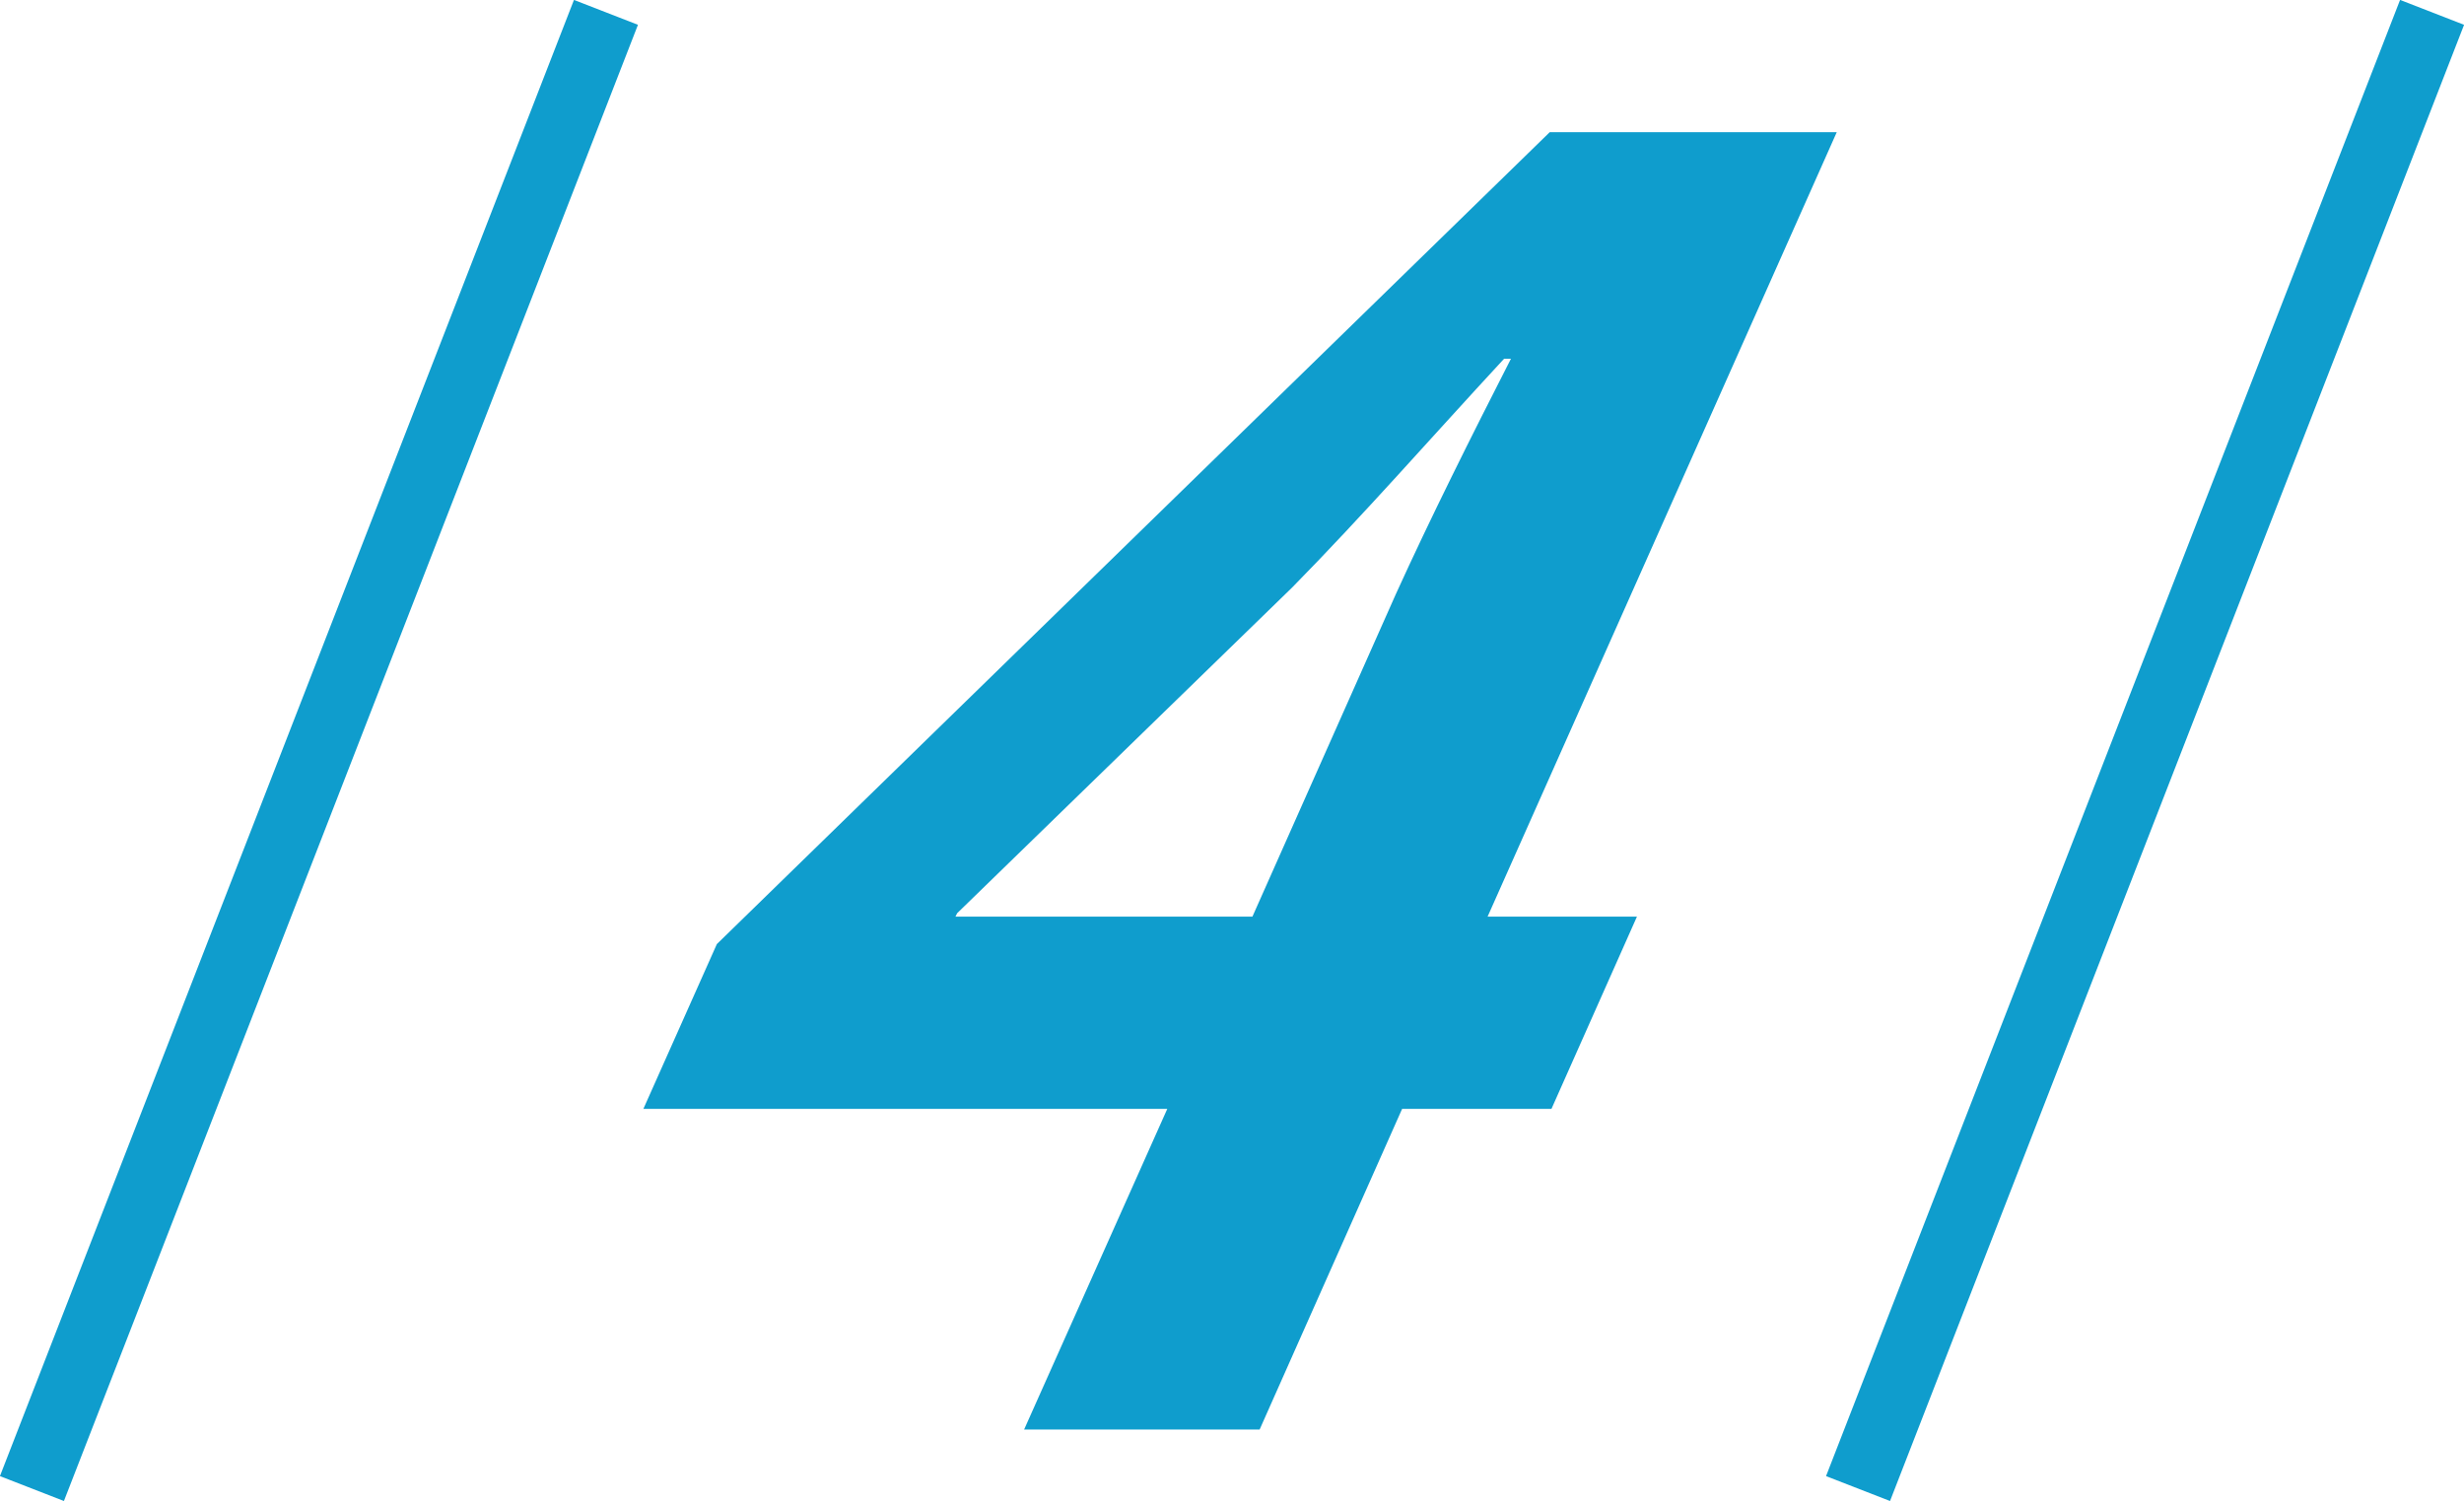
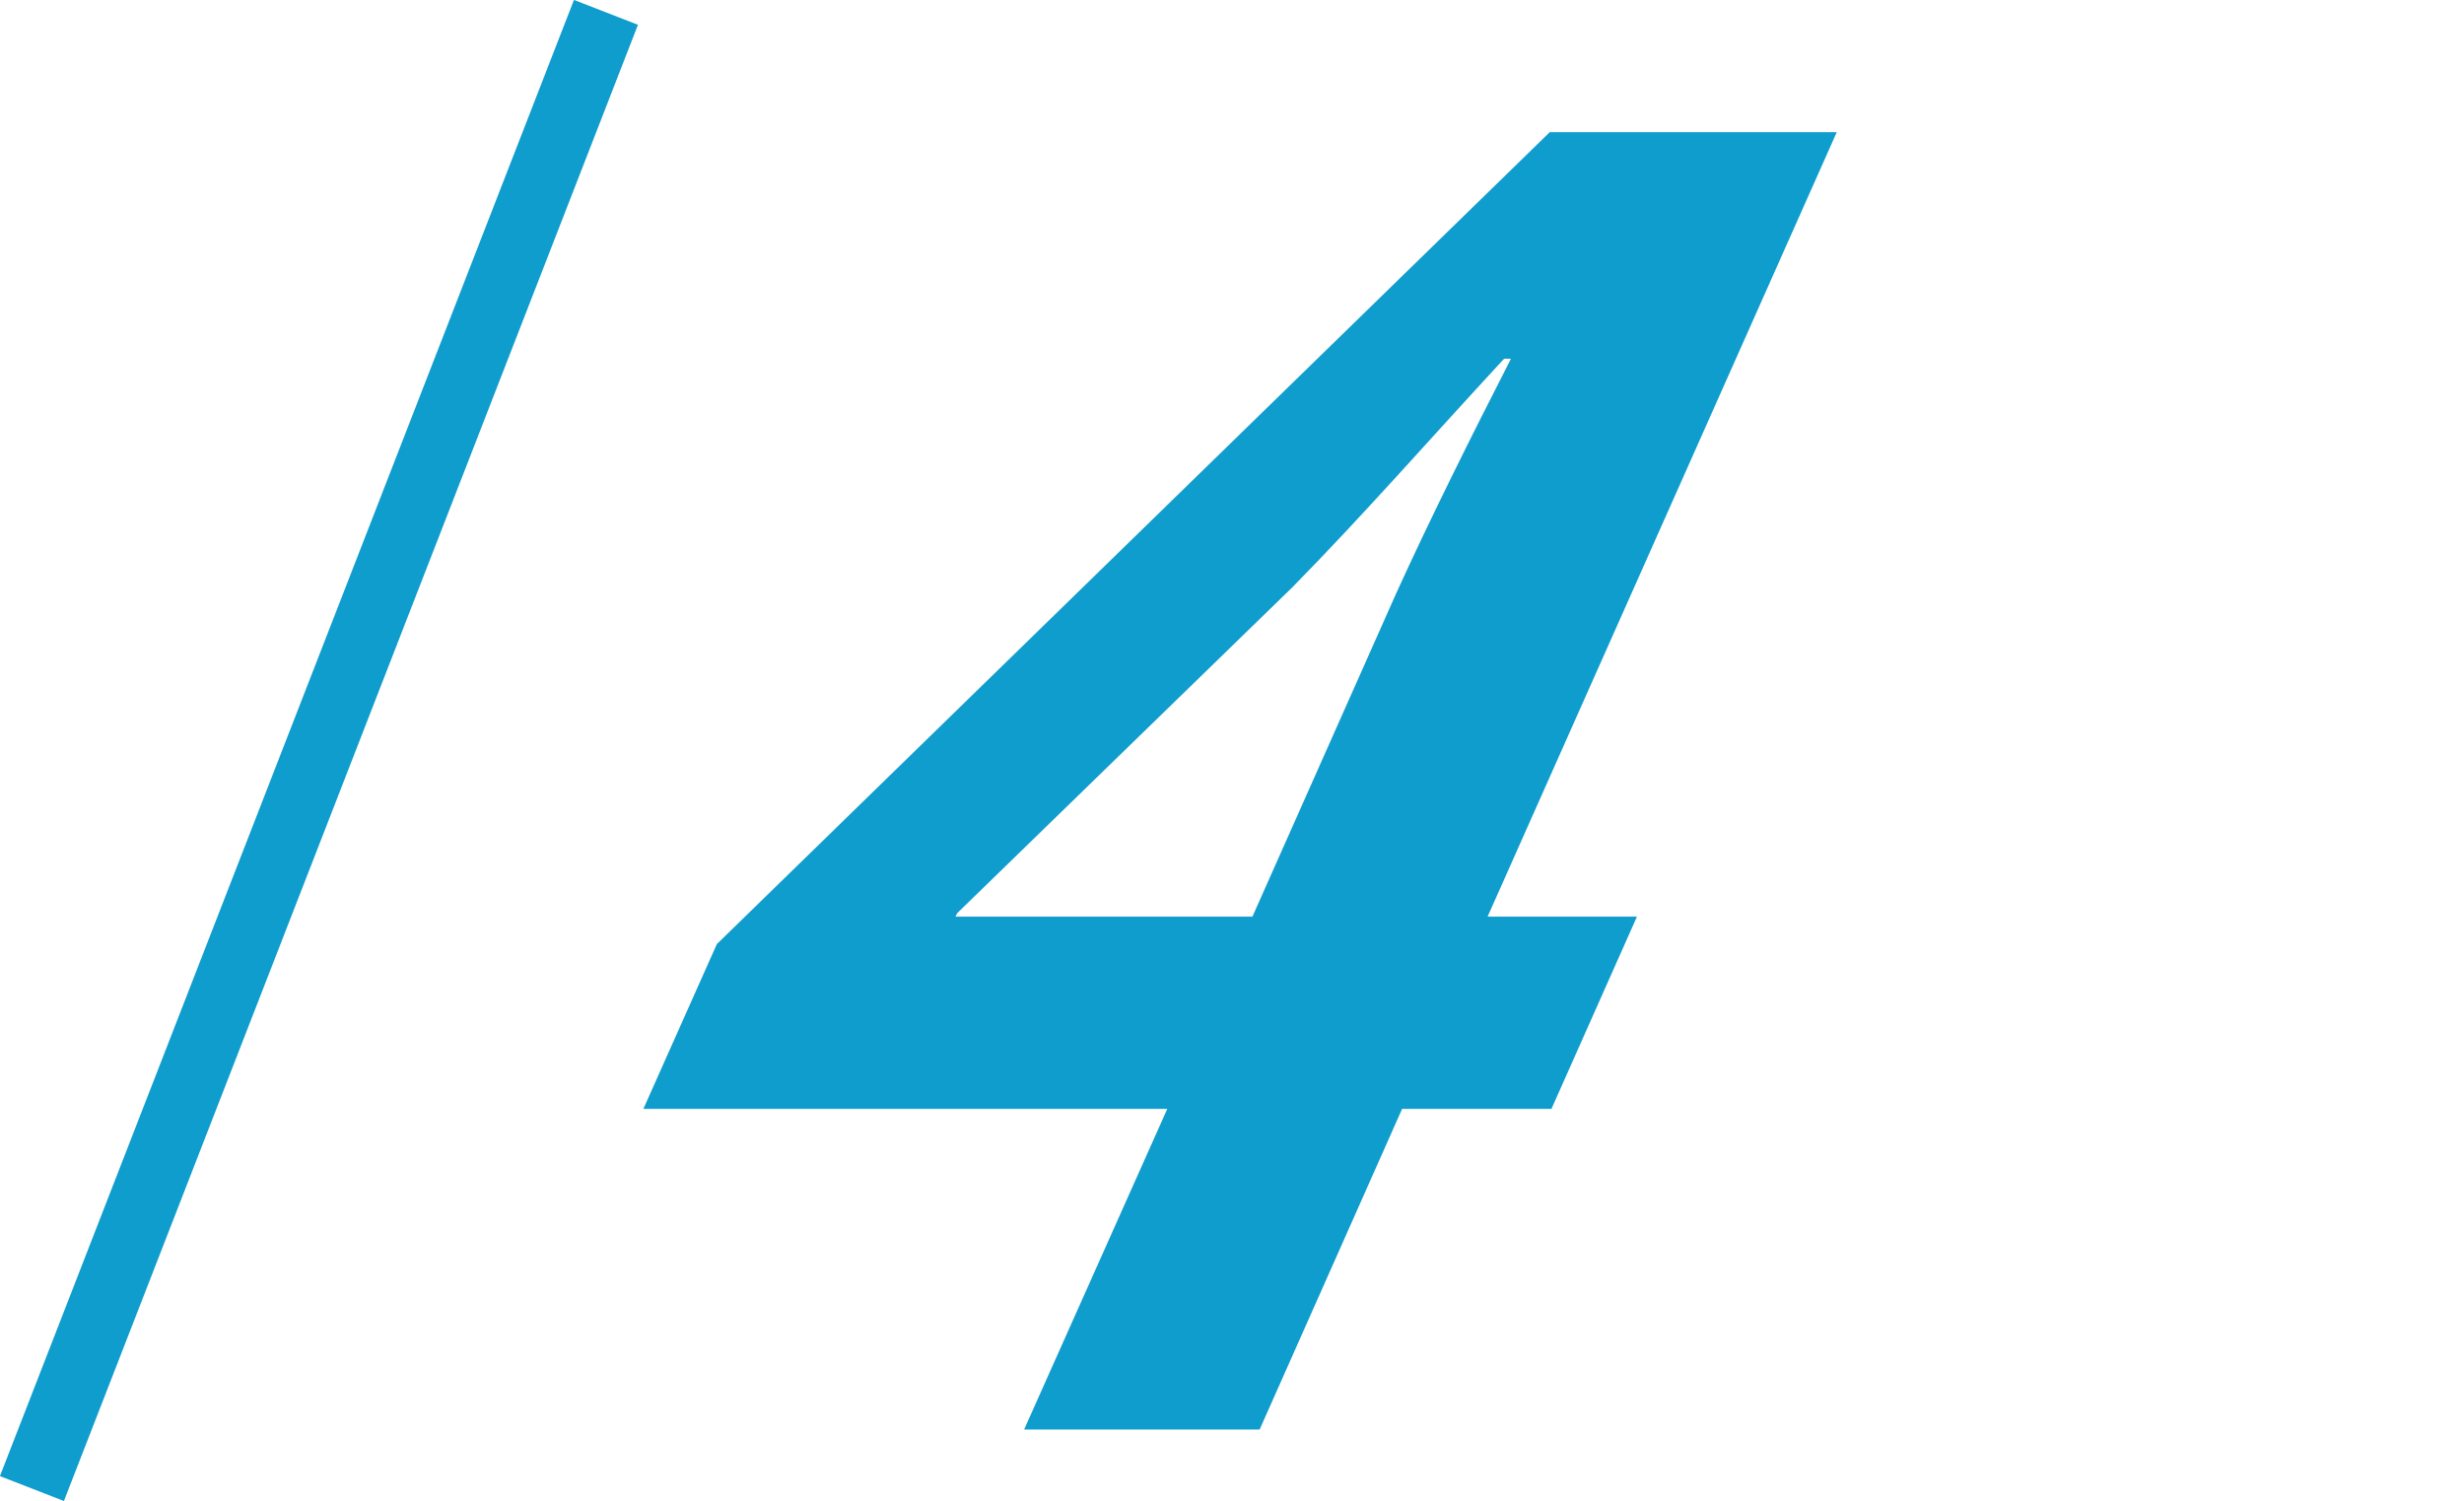
<svg xmlns="http://www.w3.org/2000/svg" viewBox="0 0 71.77 43.72">
  <defs>
    <style>.cls-1{fill:#0f9dcd;}.cls-2{fill:none;stroke:#0f9dcd;stroke-miterlimit:10;stroke-width:2px;}</style>
  </defs>
  <title>about_04</title>
  <g id="レイヤー_2" data-name="レイヤー 2">
    <g id="レイヤー_2-2" data-name="レイヤー 2">
      <path class="cls-1" d="M36.69,41.64H29.83L34,32.3H18.74l2.14-4.8L45.14,3.85H53.5L43.33,26.7h4.35l-2.49,5.6H40.84ZM27.83,26.7h8.65l4.18-9.4c1-2.2,2.2-4.6,3.35-6.85h-.2c-2.22,2.4-4.05,4.5-6.16,6.65l-9.77,9.5Z" />
      <line class="cls-2" x1="17.65" y1="0.36" x2="0.93" y2="43.36" />
-       <line class="cls-2" x1="70.84" y1="0.36" x2="54.12" y2="43.36" />
    </g>
  </g>
</svg>